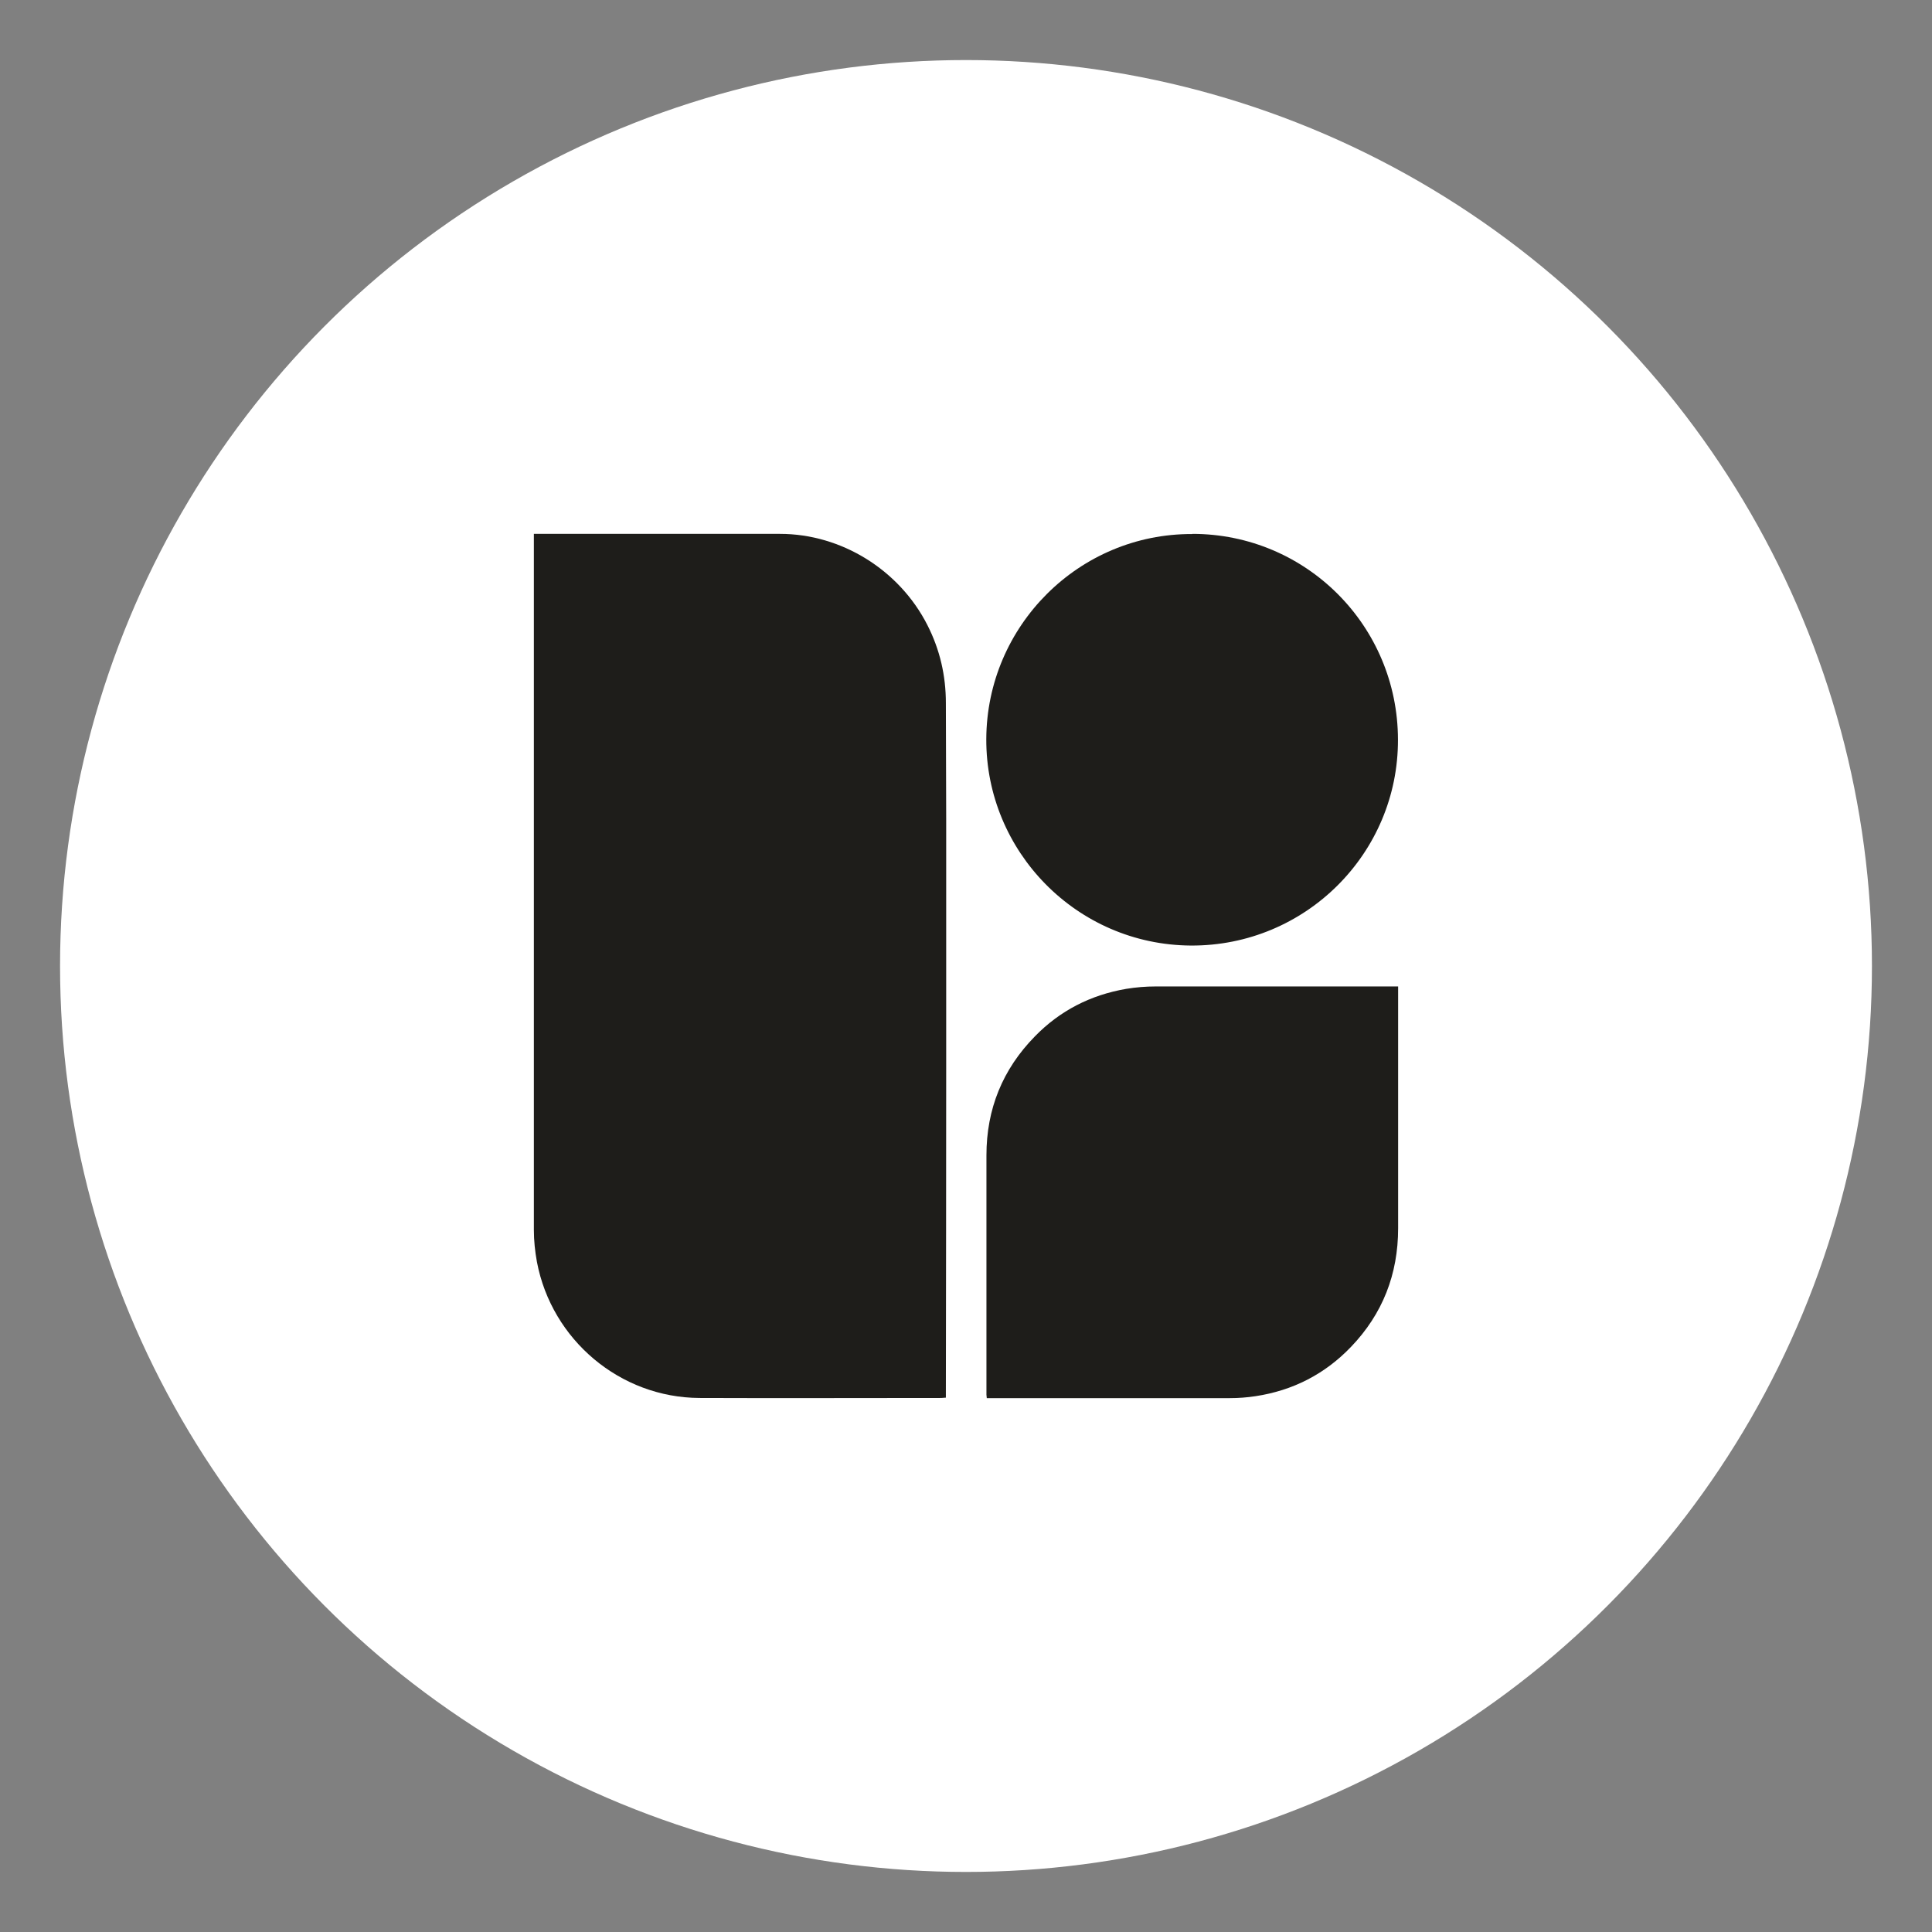
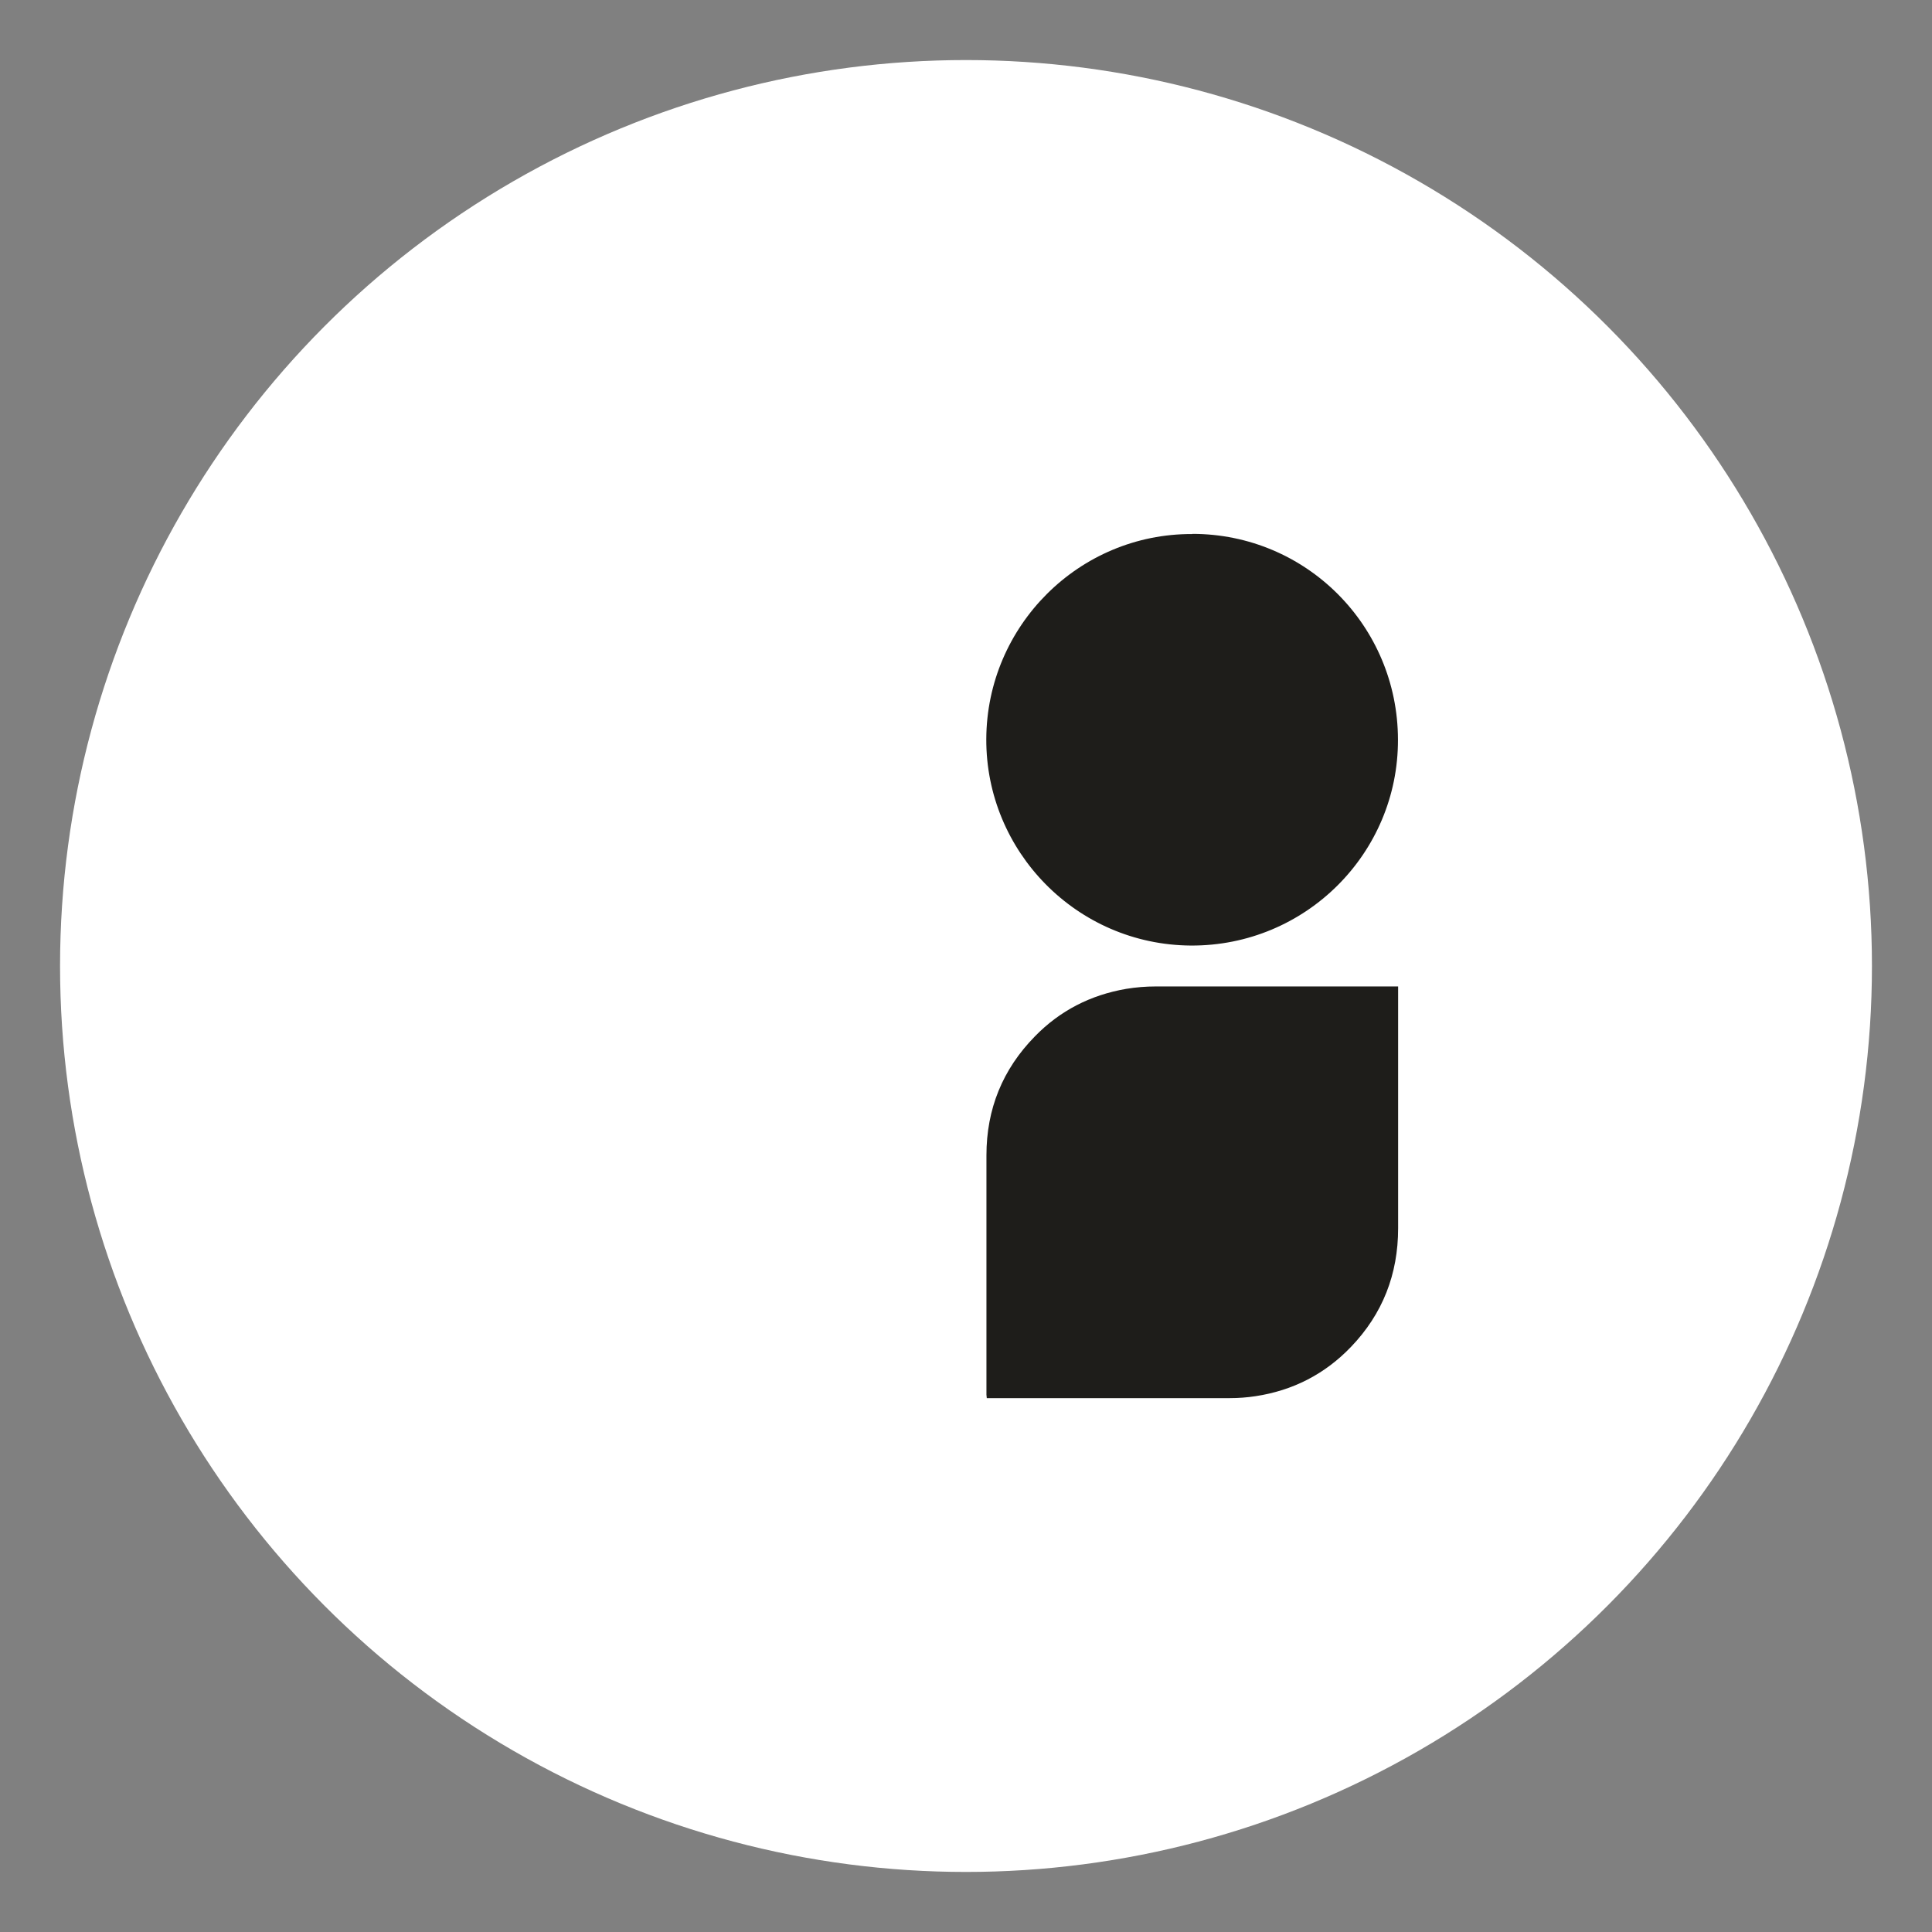
<svg xmlns="http://www.w3.org/2000/svg" id="Calque_1" viewBox="0 0 120 120">
  <rect x="0" y="0" width="120" height="120" fill="#808080" stroke="none" />
  <defs>
    <style>      .cls-1 {        fill: #1e1d1a;      }      .cls-2 {        fill: #fff;      }    </style>
  </defs>
  <circle class="cls-2" cx="60" cy="60" r="56.27" />
  <g>
-     <path class="cls-1" d="M33.16,33.16c.12,0,.22,0,.31,0,4.99,0,9.98,0,14.98,0,3.81,0,7.41,2.24,9.15,5.66.78,1.53,1.15,3.14,1.15,4.85,0,2.39.02,4.77.02,7.16,0,5.18,0,10.36,0,15.53,0,6.72-.01,13.44-.02,20.16,0,.09,0,.18,0,.29-.11,0-.19.02-.27.02-5.01,0-10.02.02-15.03,0-4.93-.02-9.18-3.6-10.1-8.45-.12-.66-.19-1.32-.19-1.99,0-14.28,0-28.57,0-42.85v-.37Z" />
    <path class="cls-1" d="M86.84,61.27v.32c0,4.9,0,9.8,0,14.7,0,2.85-.96,5.32-2.93,7.37-1.62,1.69-3.61,2.71-5.93,3.06-.52.08-1.06.12-1.59.12-4.92,0-9.83,0-14.75,0-.11,0-.22,0-.35,0,0-.08-.02-.14-.02-.21,0-.07,0-.13,0-.2,0-4.89,0-9.78,0-14.67,0-2.87,1-5.34,3.01-7.39,1.56-1.6,3.46-2.57,5.67-2.95.61-.1,1.22-.15,1.84-.15,4.9,0,9.8,0,14.7,0h.36Z" />
-     <path class="cls-1" d="M74.06,33.16c7.06,0,12.76,5.7,12.77,12.78.02,7.06-5.74,12.83-12.87,12.79-7.09-.05-12.73-5.85-12.7-12.83.03-7.03,5.76-12.76,12.79-12.73Z" />
+     <path class="cls-1" d="M74.06,33.16c7.06,0,12.76,5.7,12.77,12.78.02,7.06-5.74,12.83-12.87,12.79-7.09-.05-12.73-5.85-12.7-12.83.03-7.03,5.76-12.76,12.79-12.73" />
  </g>
</svg>